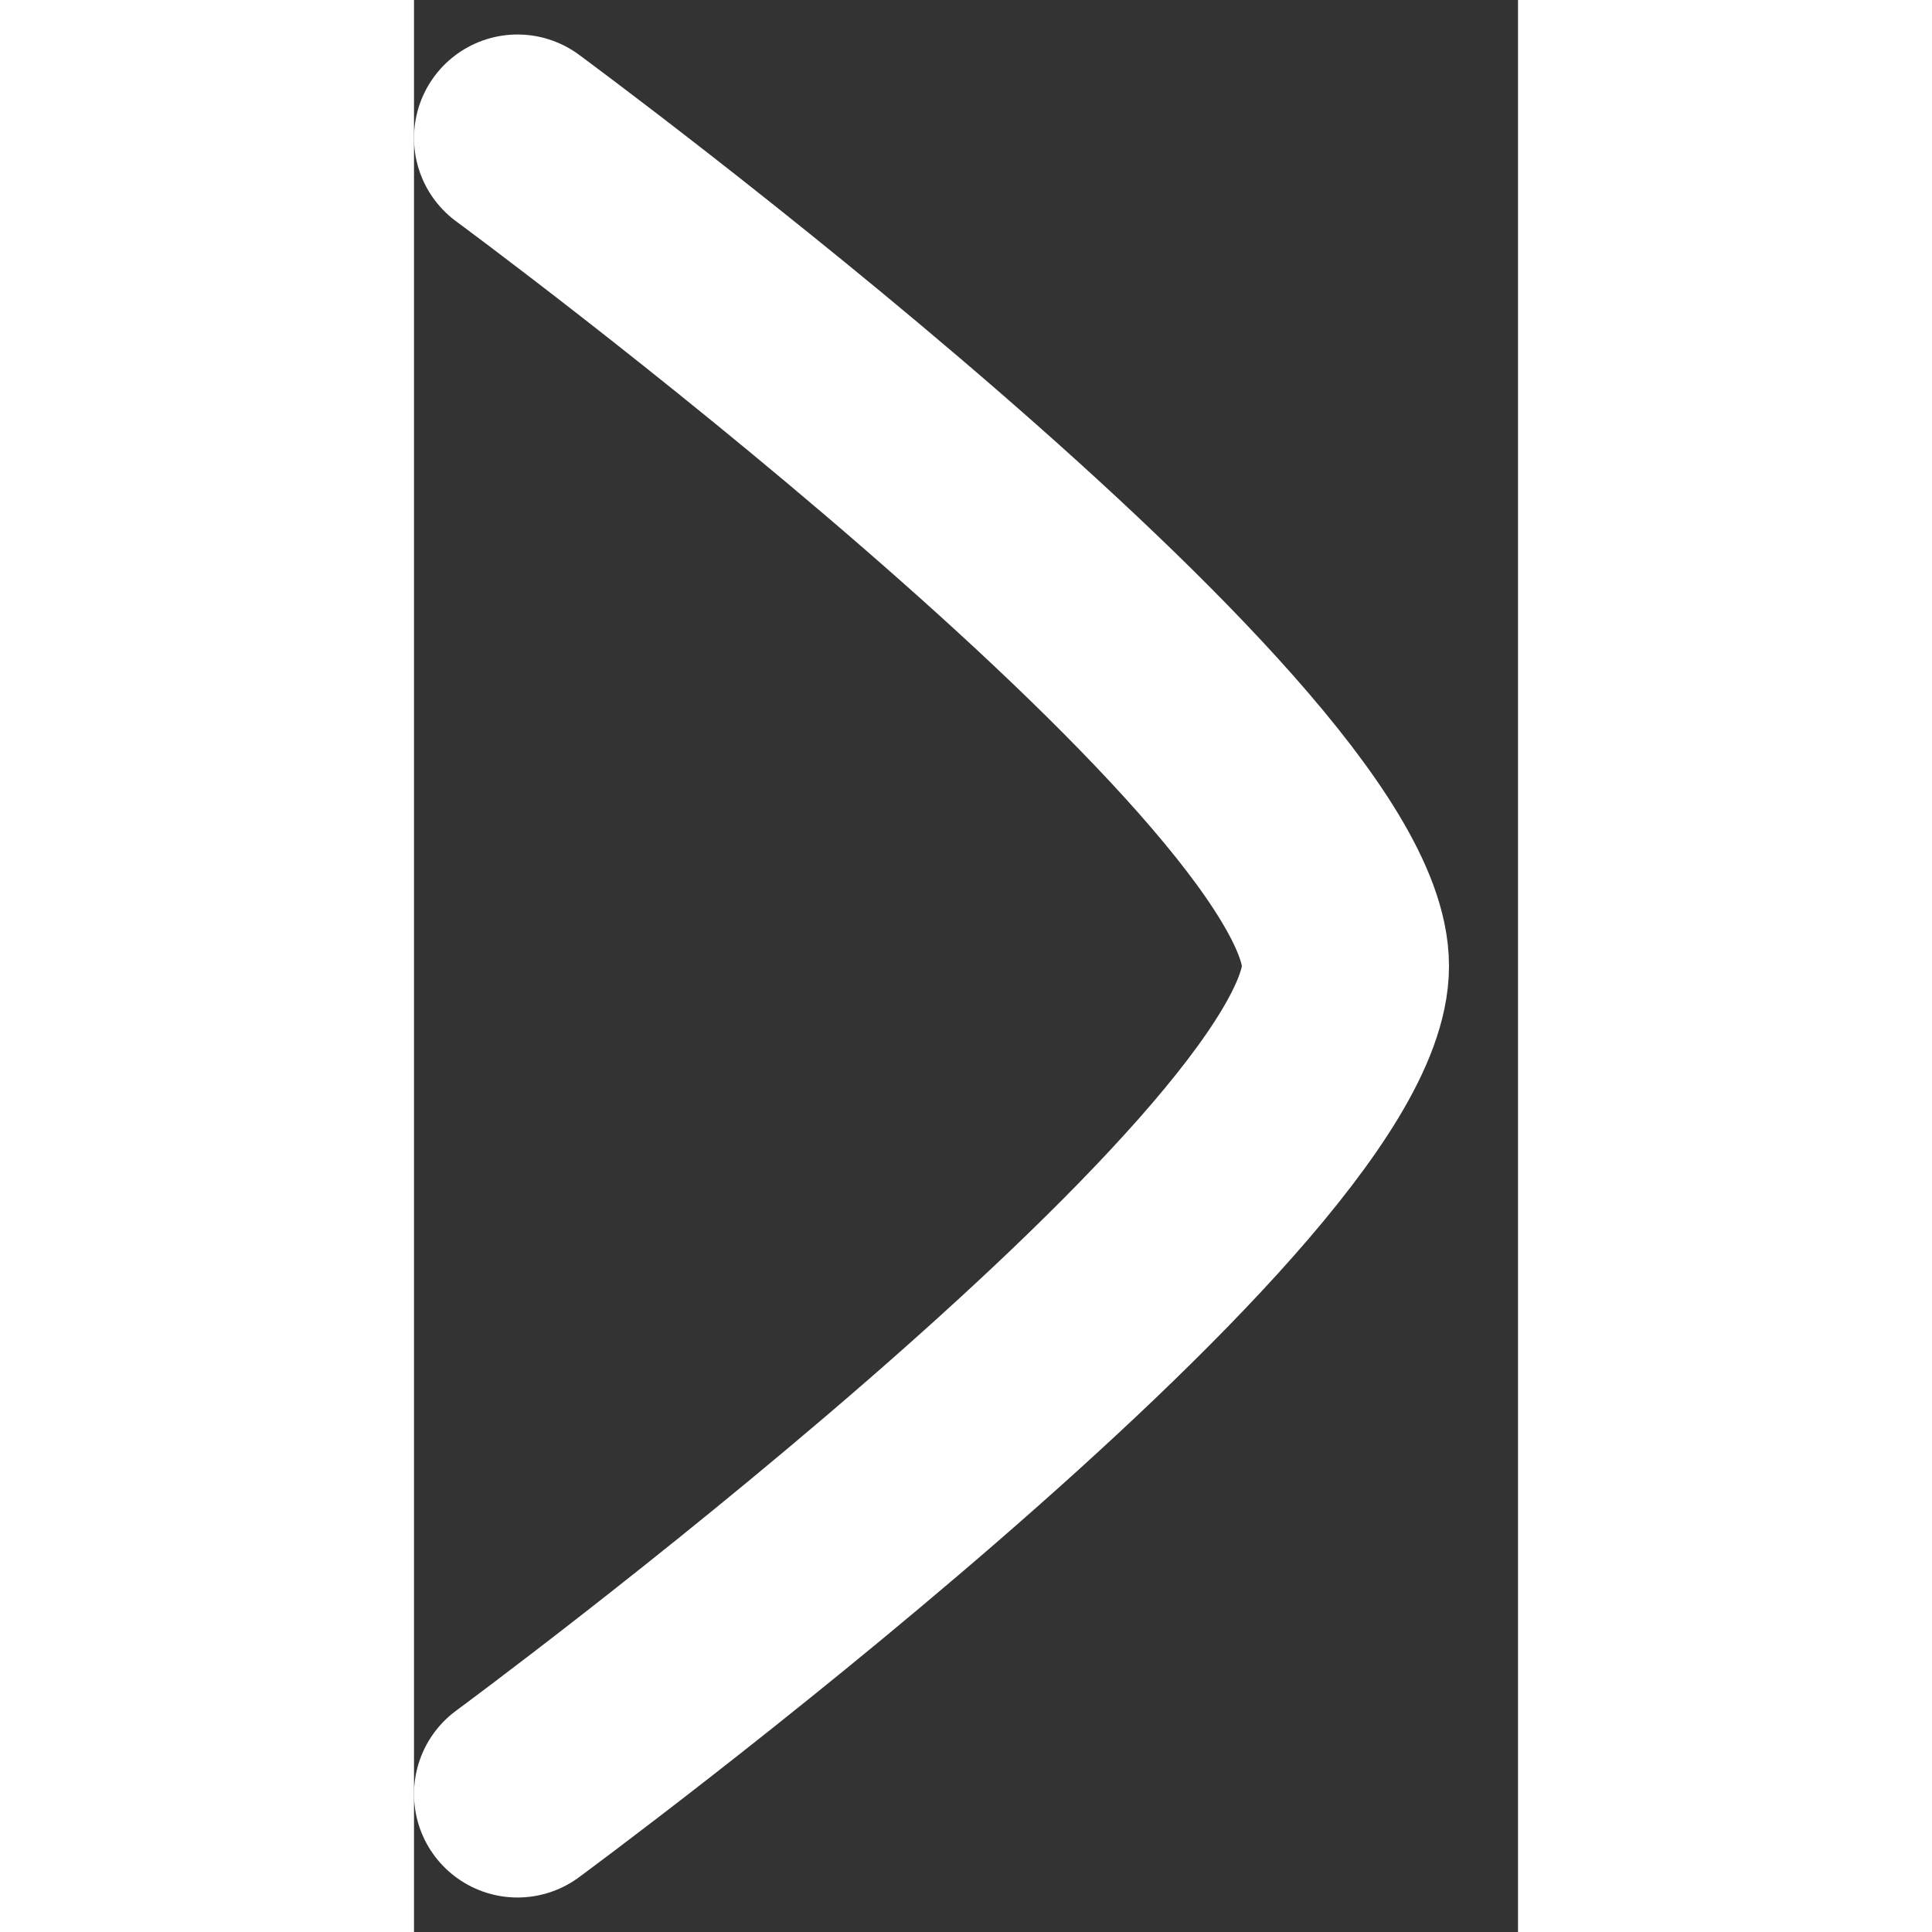
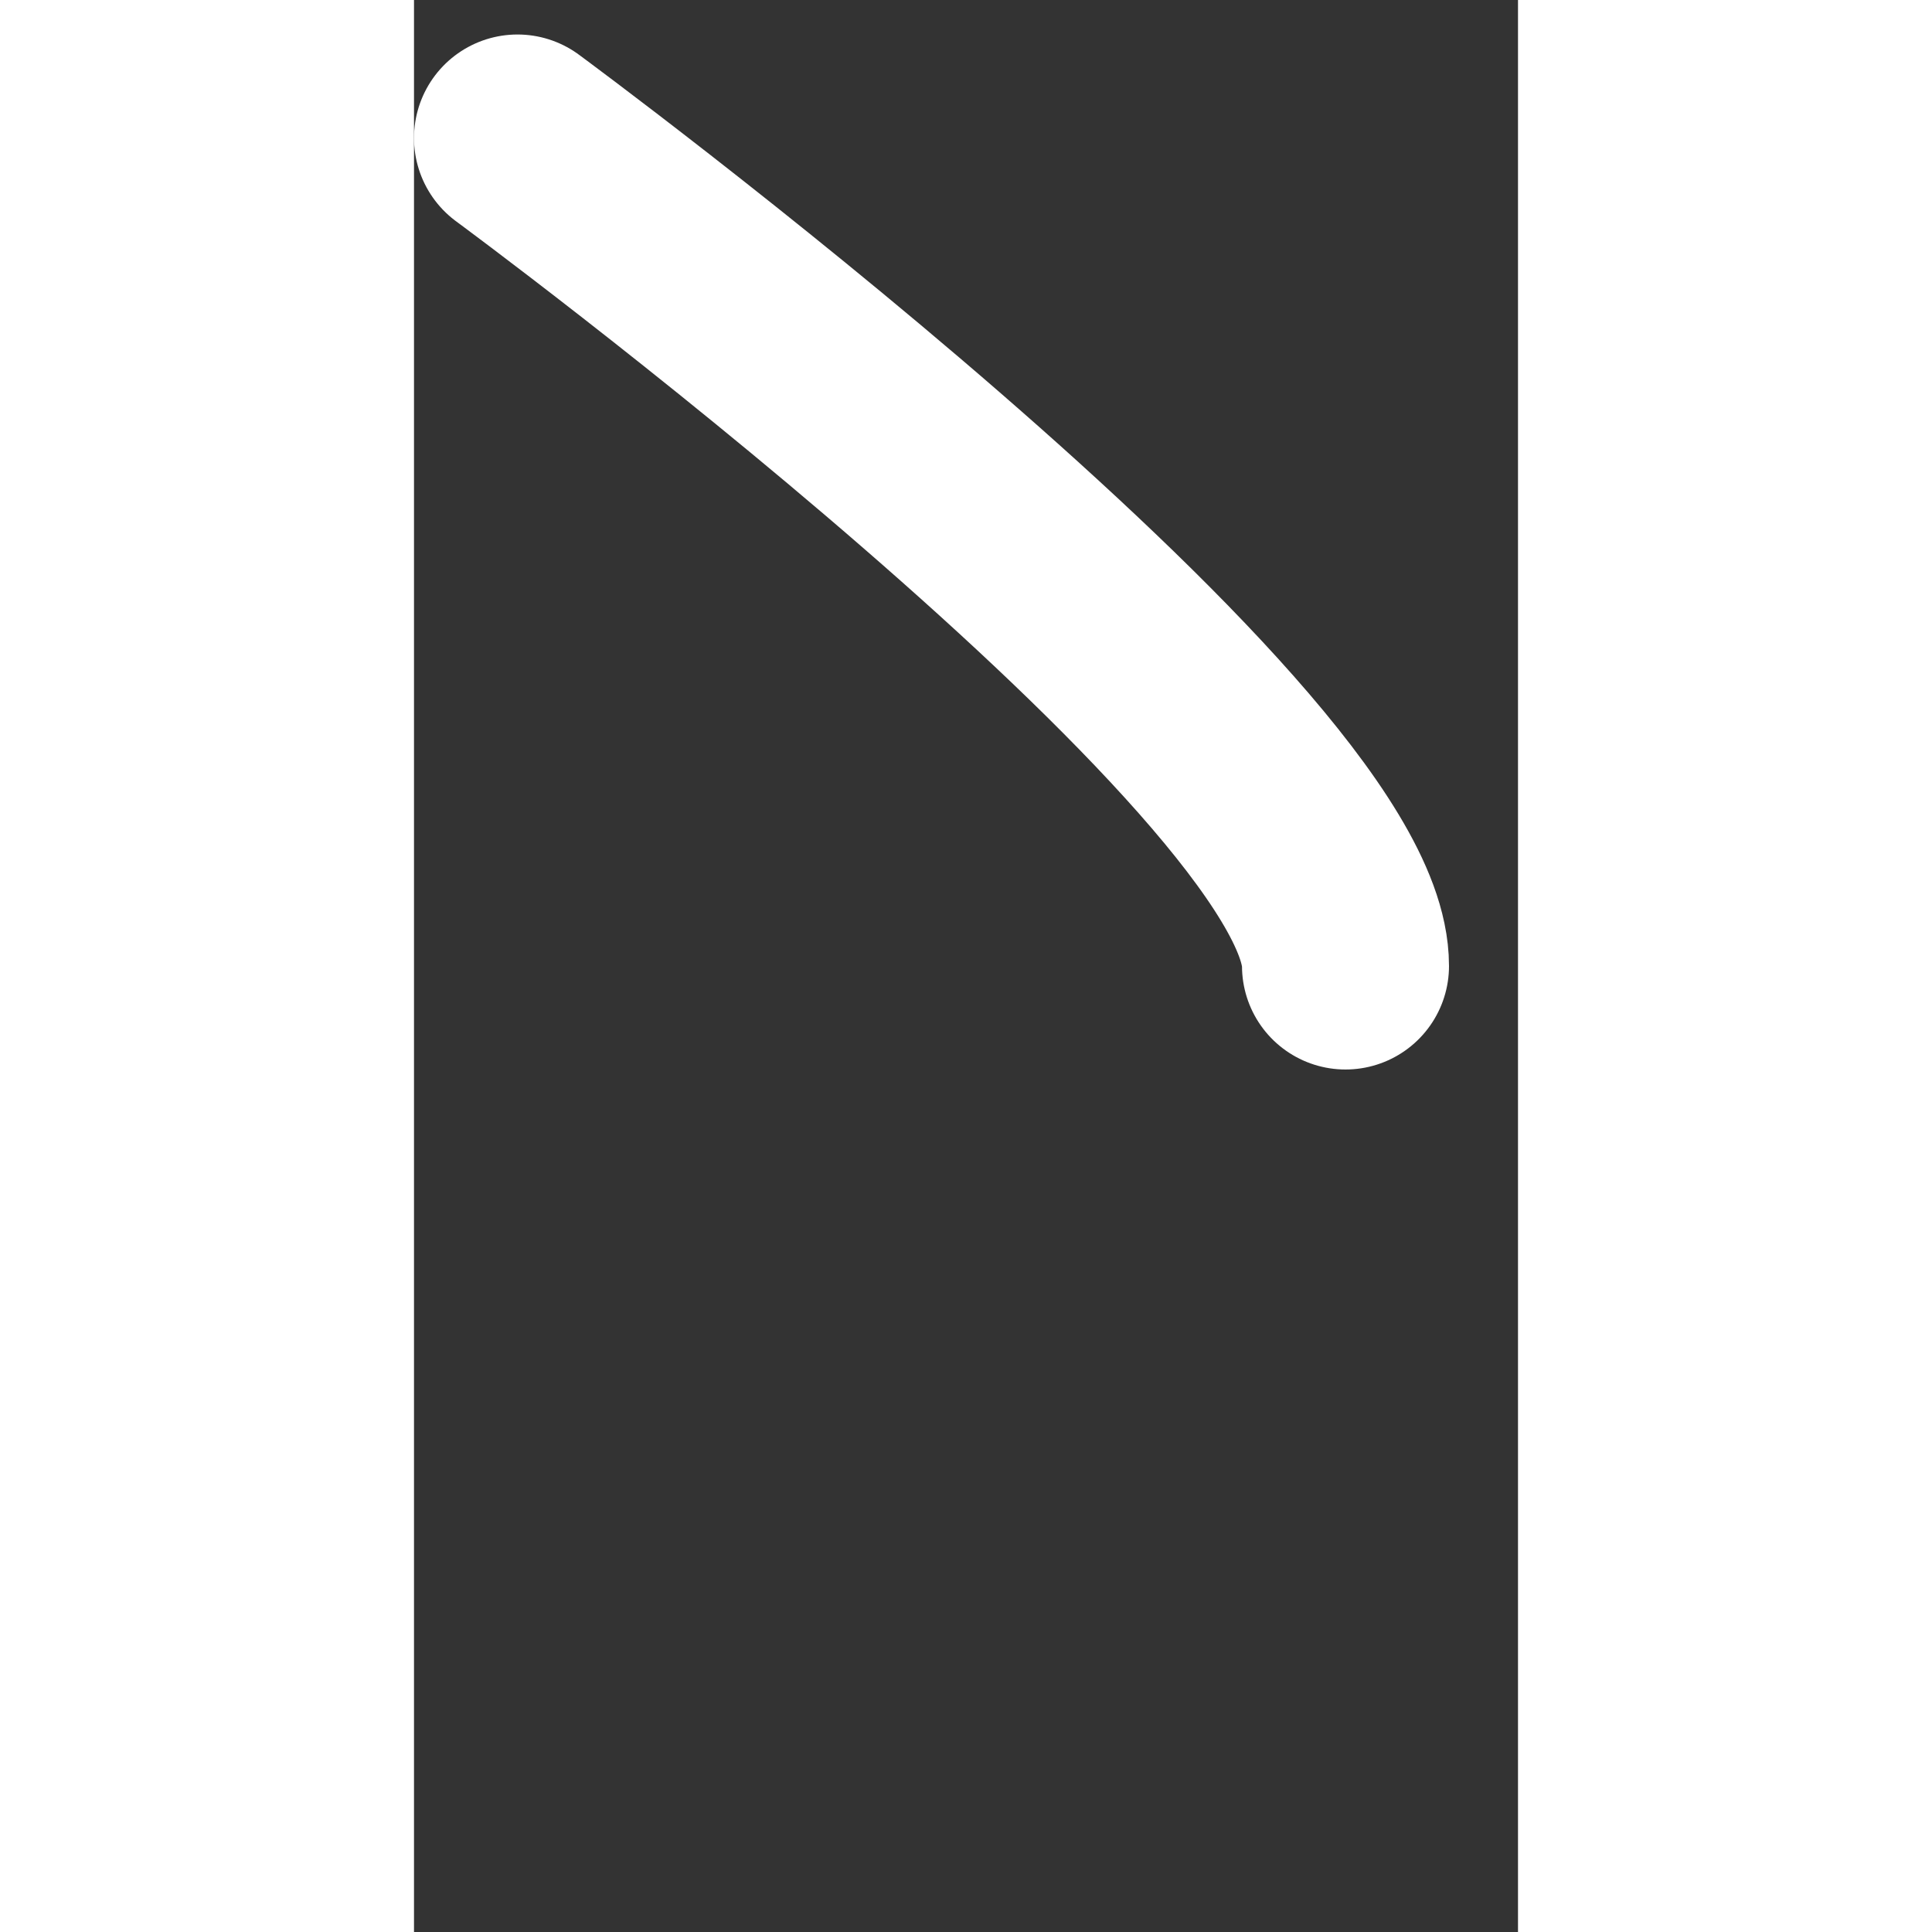
<svg xmlns="http://www.w3.org/2000/svg" width="15" height="15" viewBox="0 0 8 14" fill="none">
  <rect x="0" y="0" width="8" height="14" fill="#333333" stroke="none" />
-   <path d="M0.75 1C0.75 1 6.75 5.419 6.75 7C6.75 8.581 0.75 13 0.75 13" stroke="white" stroke-width="1.5" stroke-linecap="round" stroke-linejoin="round" />
+   <path d="M0.75 1C0.75 1 6.75 5.419 6.75 7" stroke="white" stroke-width="1.5" stroke-linecap="round" stroke-linejoin="round" />
</svg>